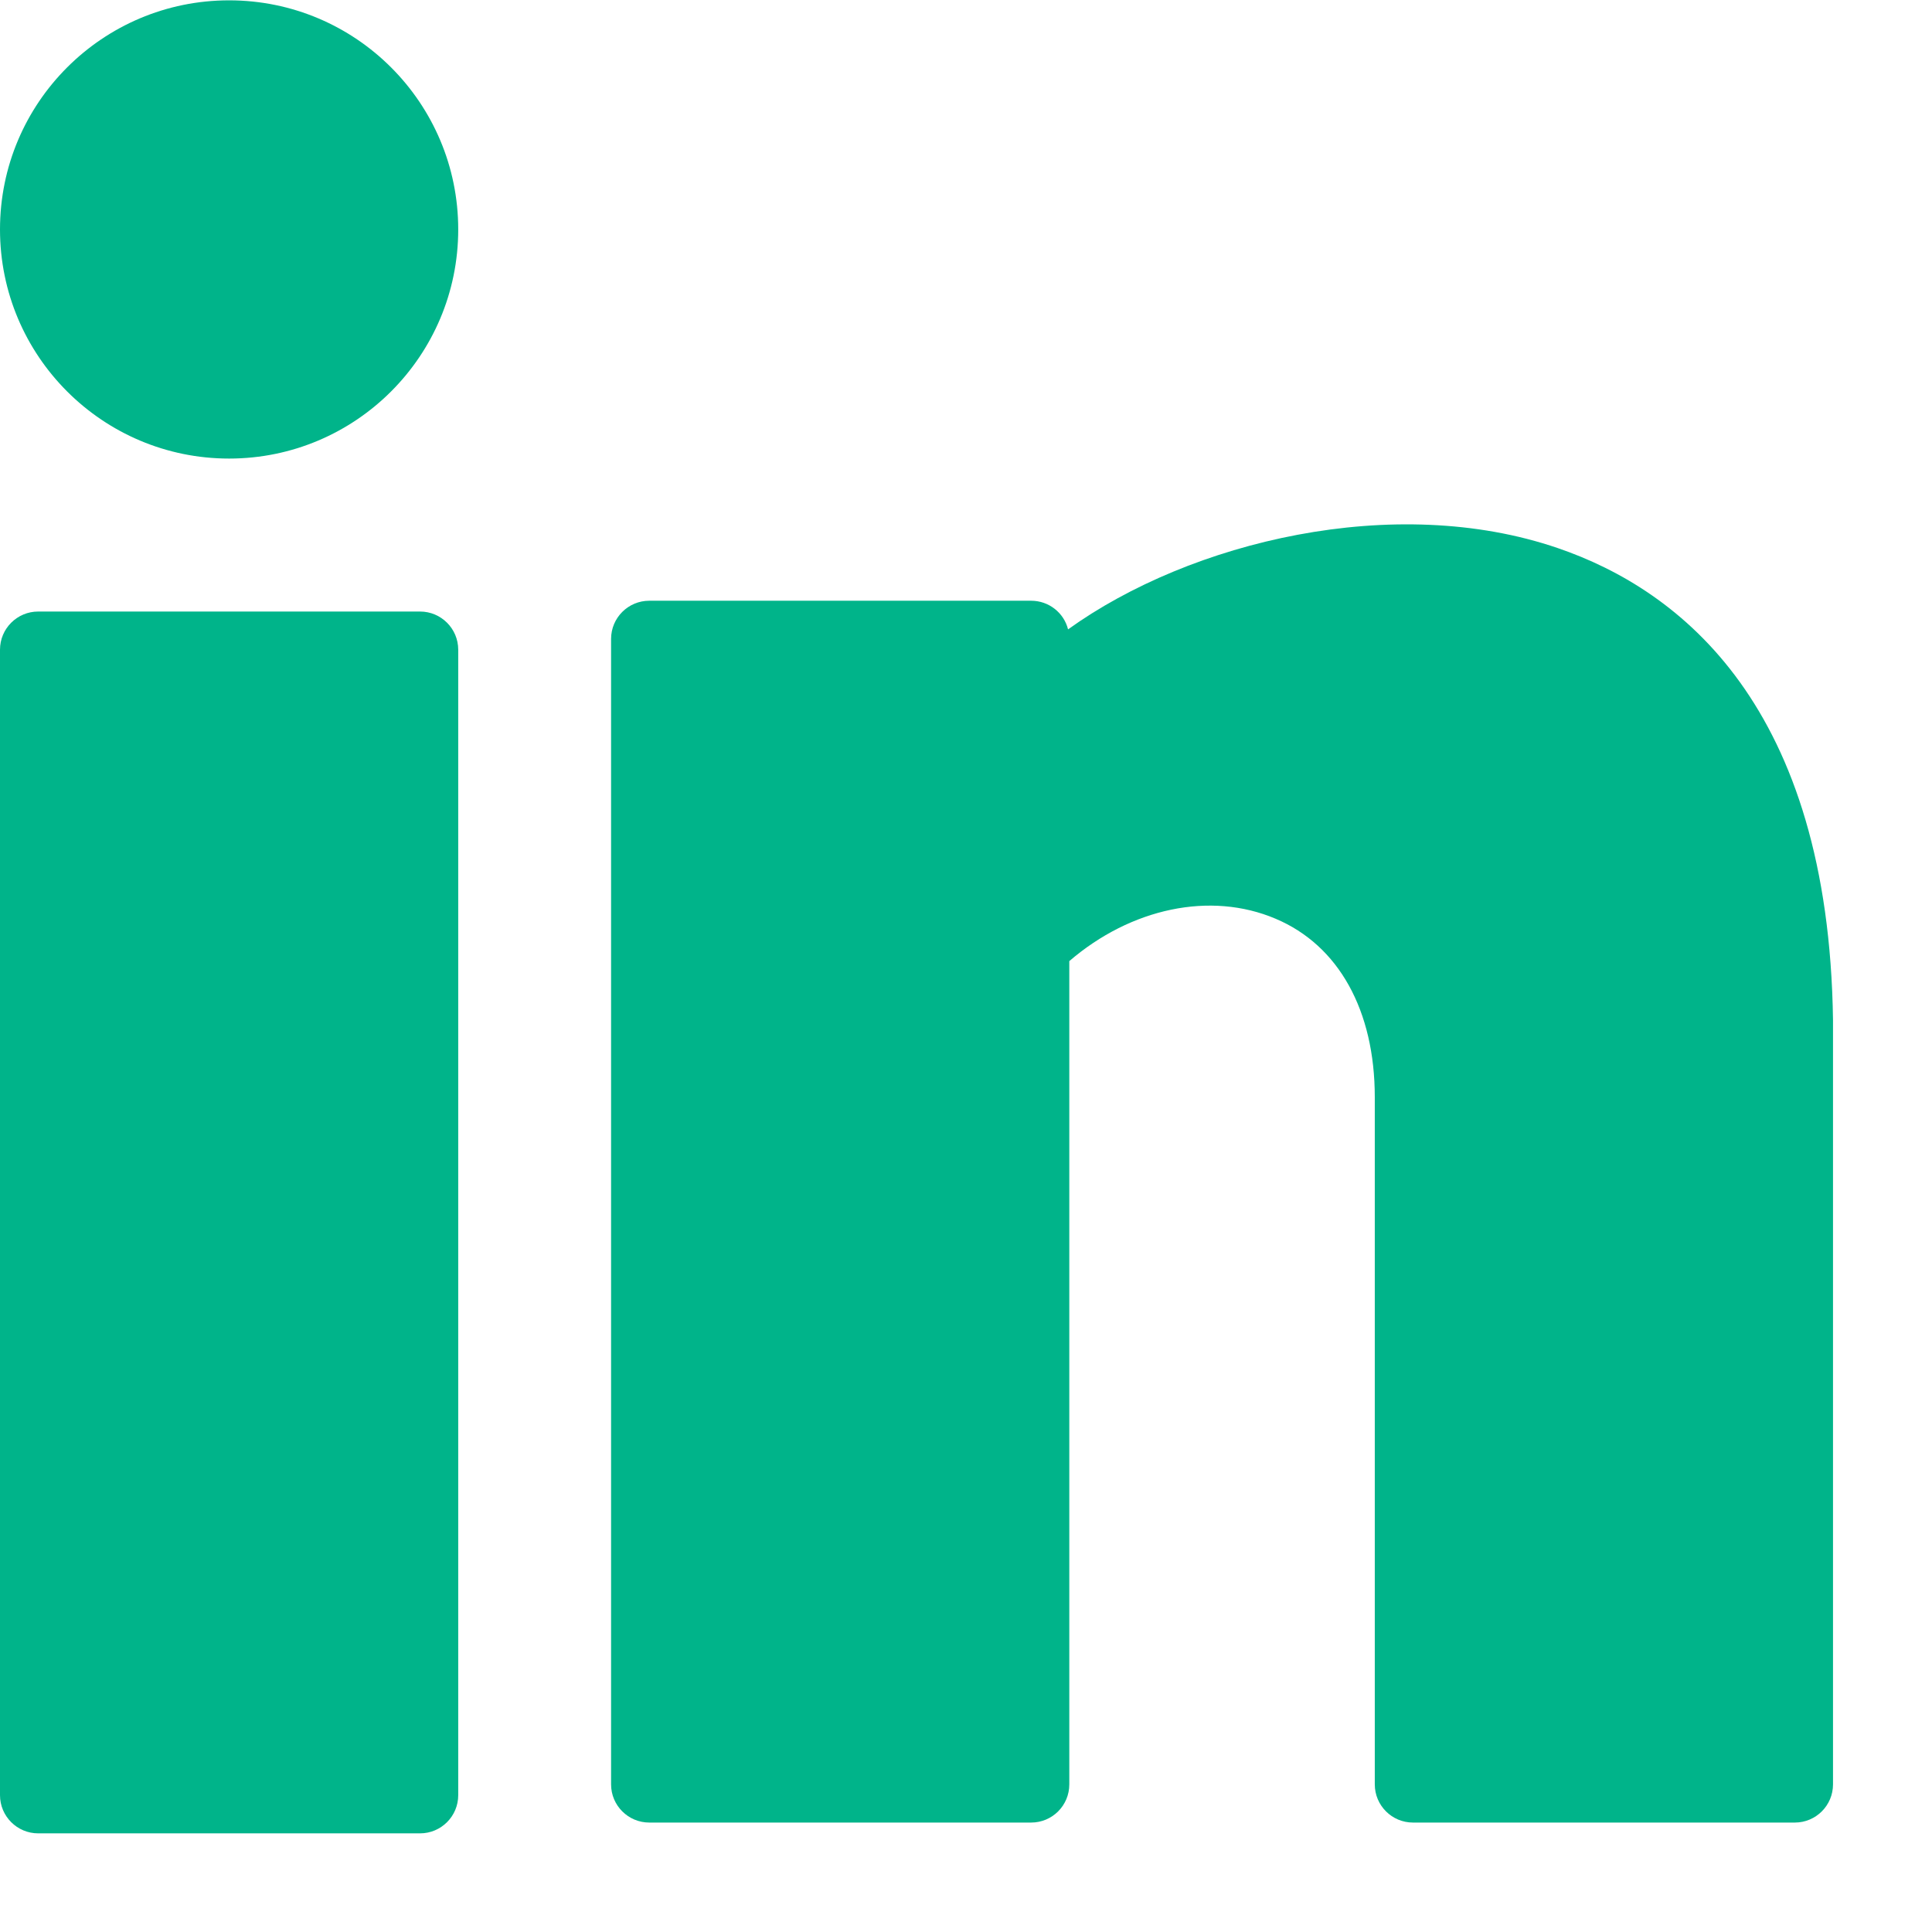
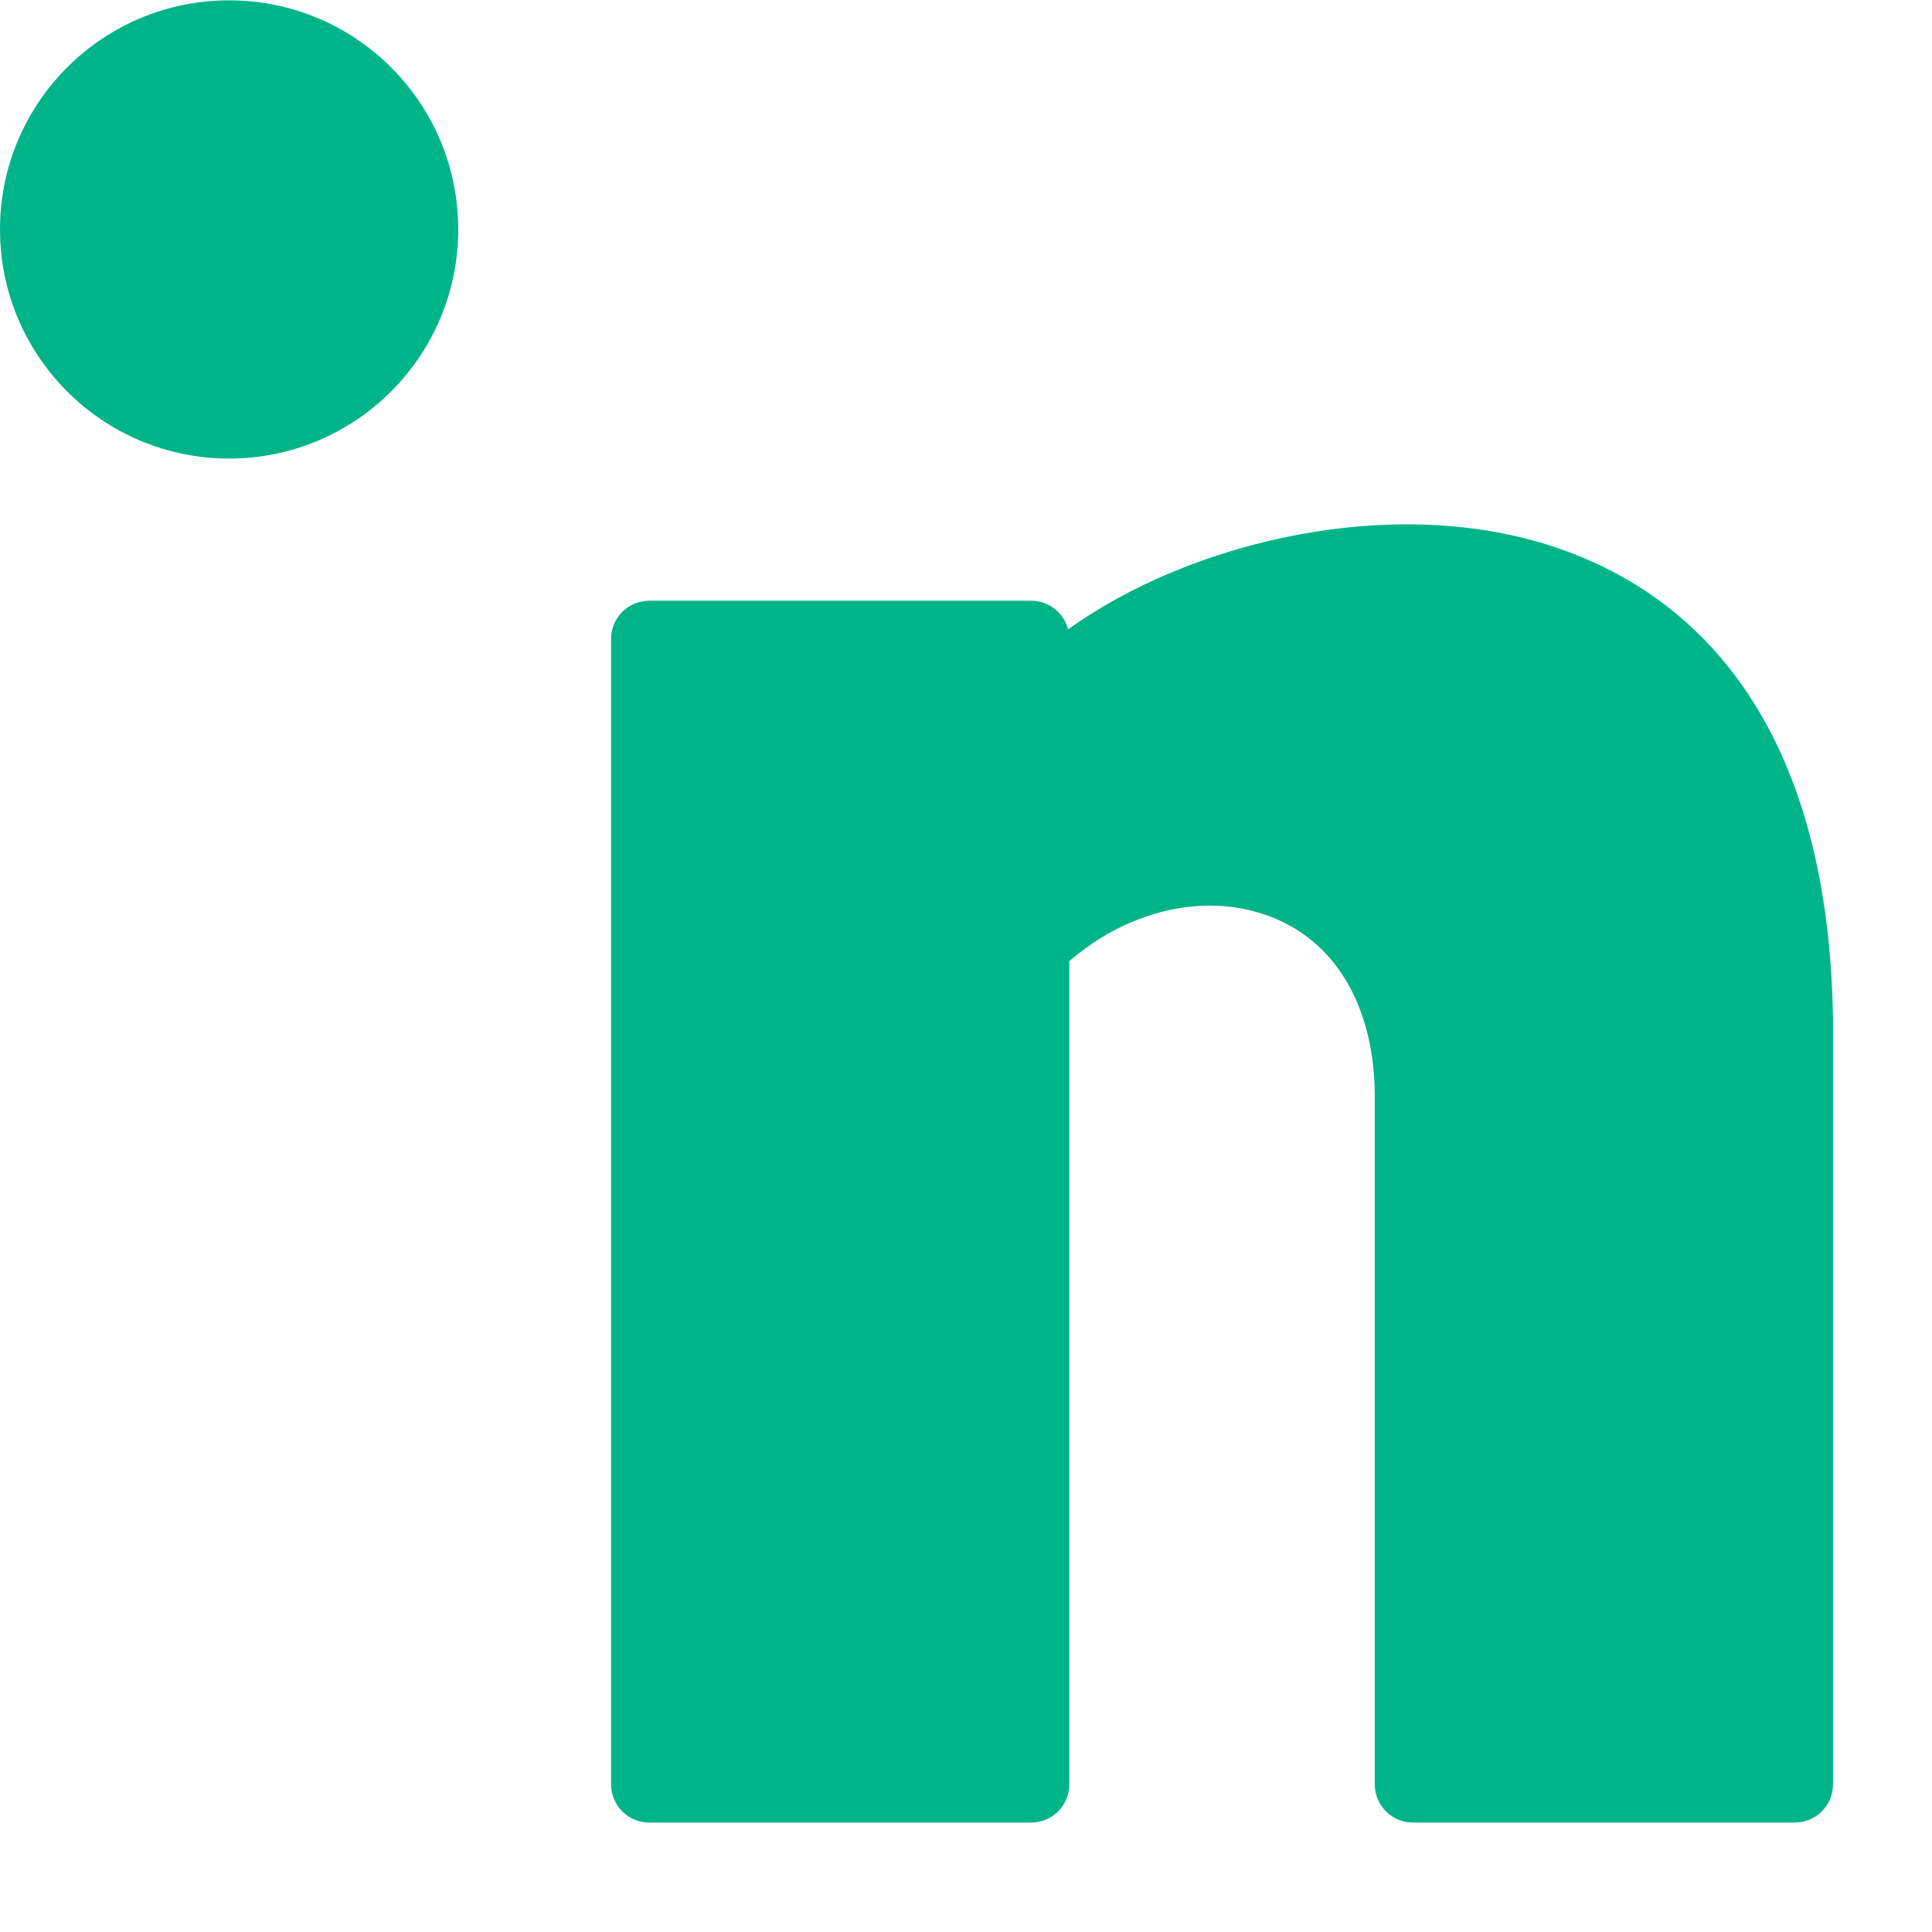
<svg xmlns="http://www.w3.org/2000/svg" width="17" height="17" viewBox="0 0 17 17" fill="none">
  <path d="M2.016 4.035C3.129 4.035 4.032 3.132 4.032 2.019C4.032 0.905 3.129 0.003 2.016 0.003C0.903 0.003 0 0.905 0 2.019C0 3.132 0.903 4.035 2.016 4.035Z" fill="#00B48A" />
-   <path d="M3.696 5.381H0.336C0.151 5.381 0 5.531 0 5.717V15.796C0 15.982 0.151 16.132 0.336 16.132H3.696C3.881 16.132 4.032 15.982 4.032 15.796V5.717C4.032 5.531 3.881 5.381 3.696 5.381Z" fill="#00B48A" />
  <path d="M13.708 4.823C12.272 4.331 10.476 4.763 9.398 5.538C9.362 5.393 9.23 5.286 9.073 5.286H5.713C5.528 5.286 5.377 5.436 5.377 5.622V15.701C5.377 15.887 5.528 16.037 5.713 16.037H9.073C9.259 16.037 9.409 15.887 9.409 15.701V8.457C9.952 7.99 10.652 7.841 11.224 8.084C11.779 8.318 12.097 8.891 12.097 9.654V15.701C12.097 15.887 12.248 16.037 12.433 16.037H15.793C15.978 16.037 16.129 15.887 16.129 15.701V8.977C16.091 6.216 14.792 5.194 13.708 4.823Z" fill="#00B48A" />
</svg>